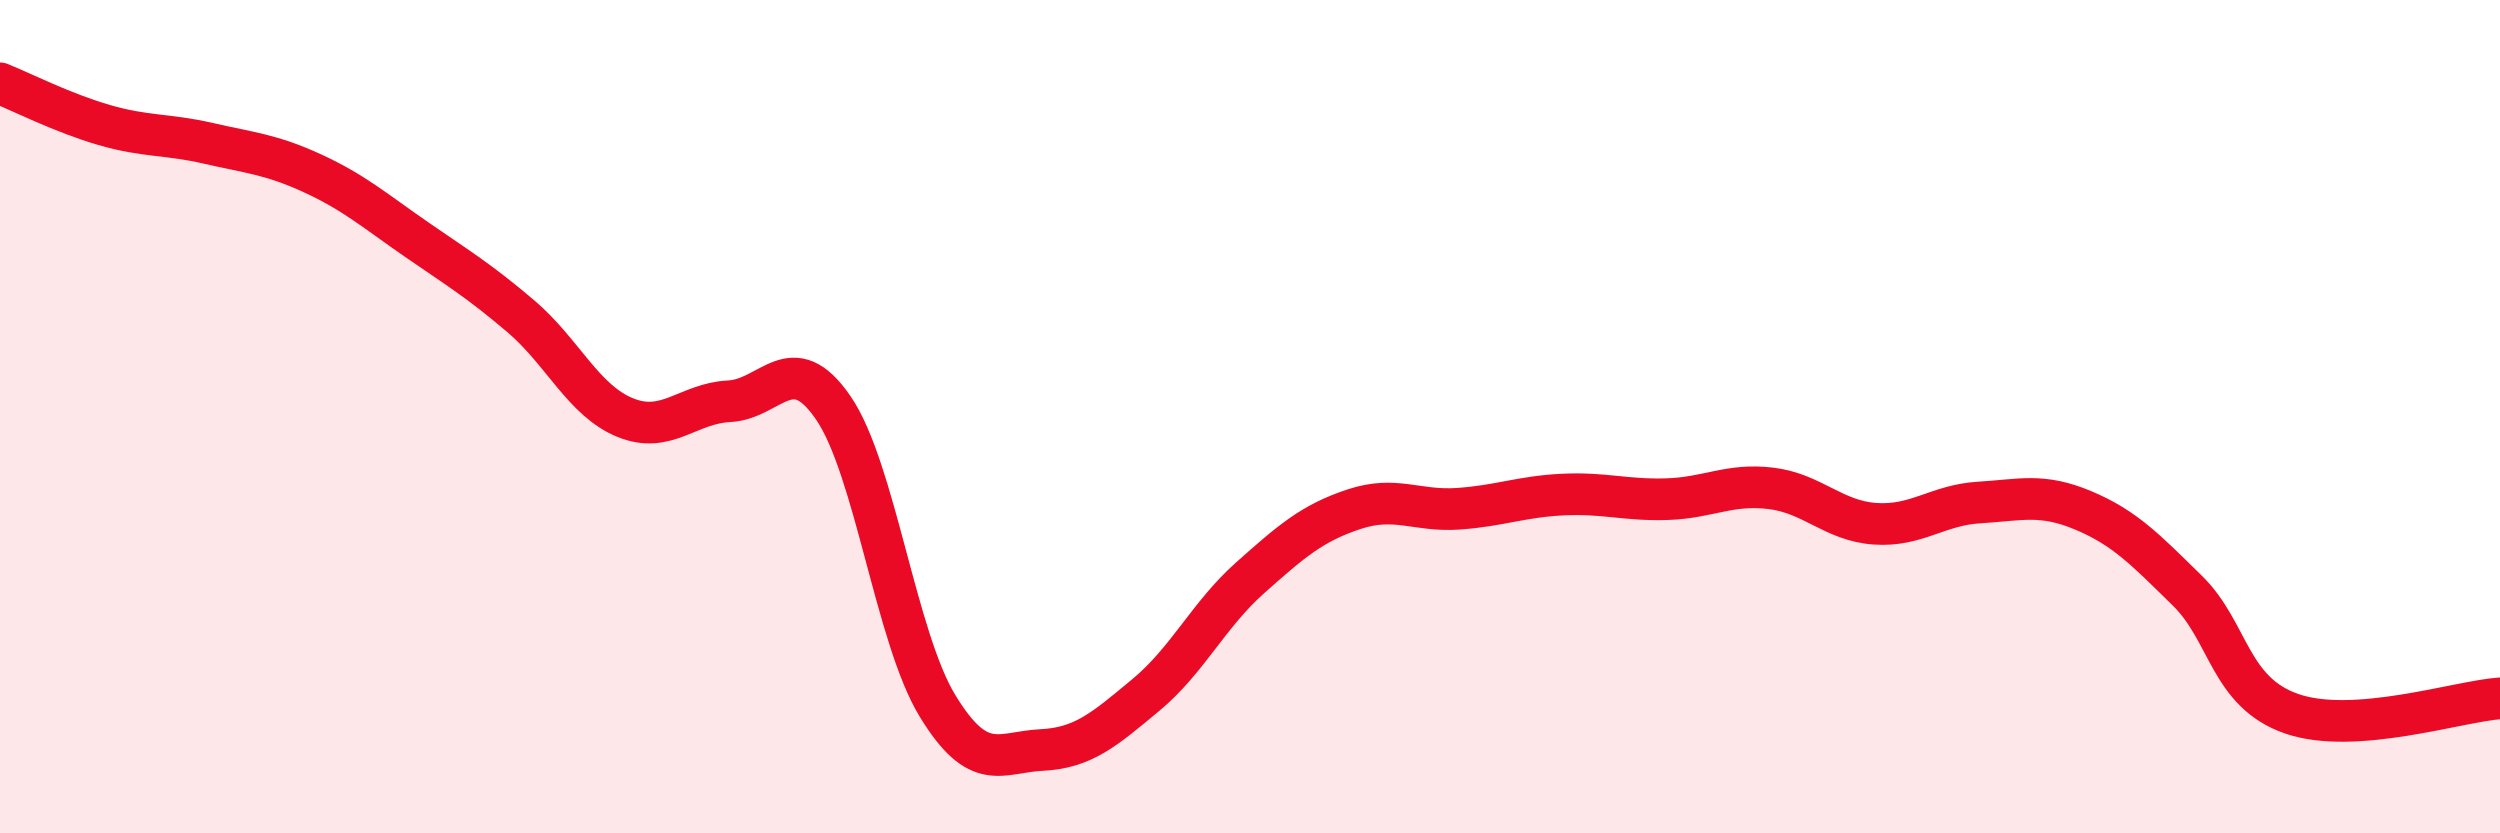
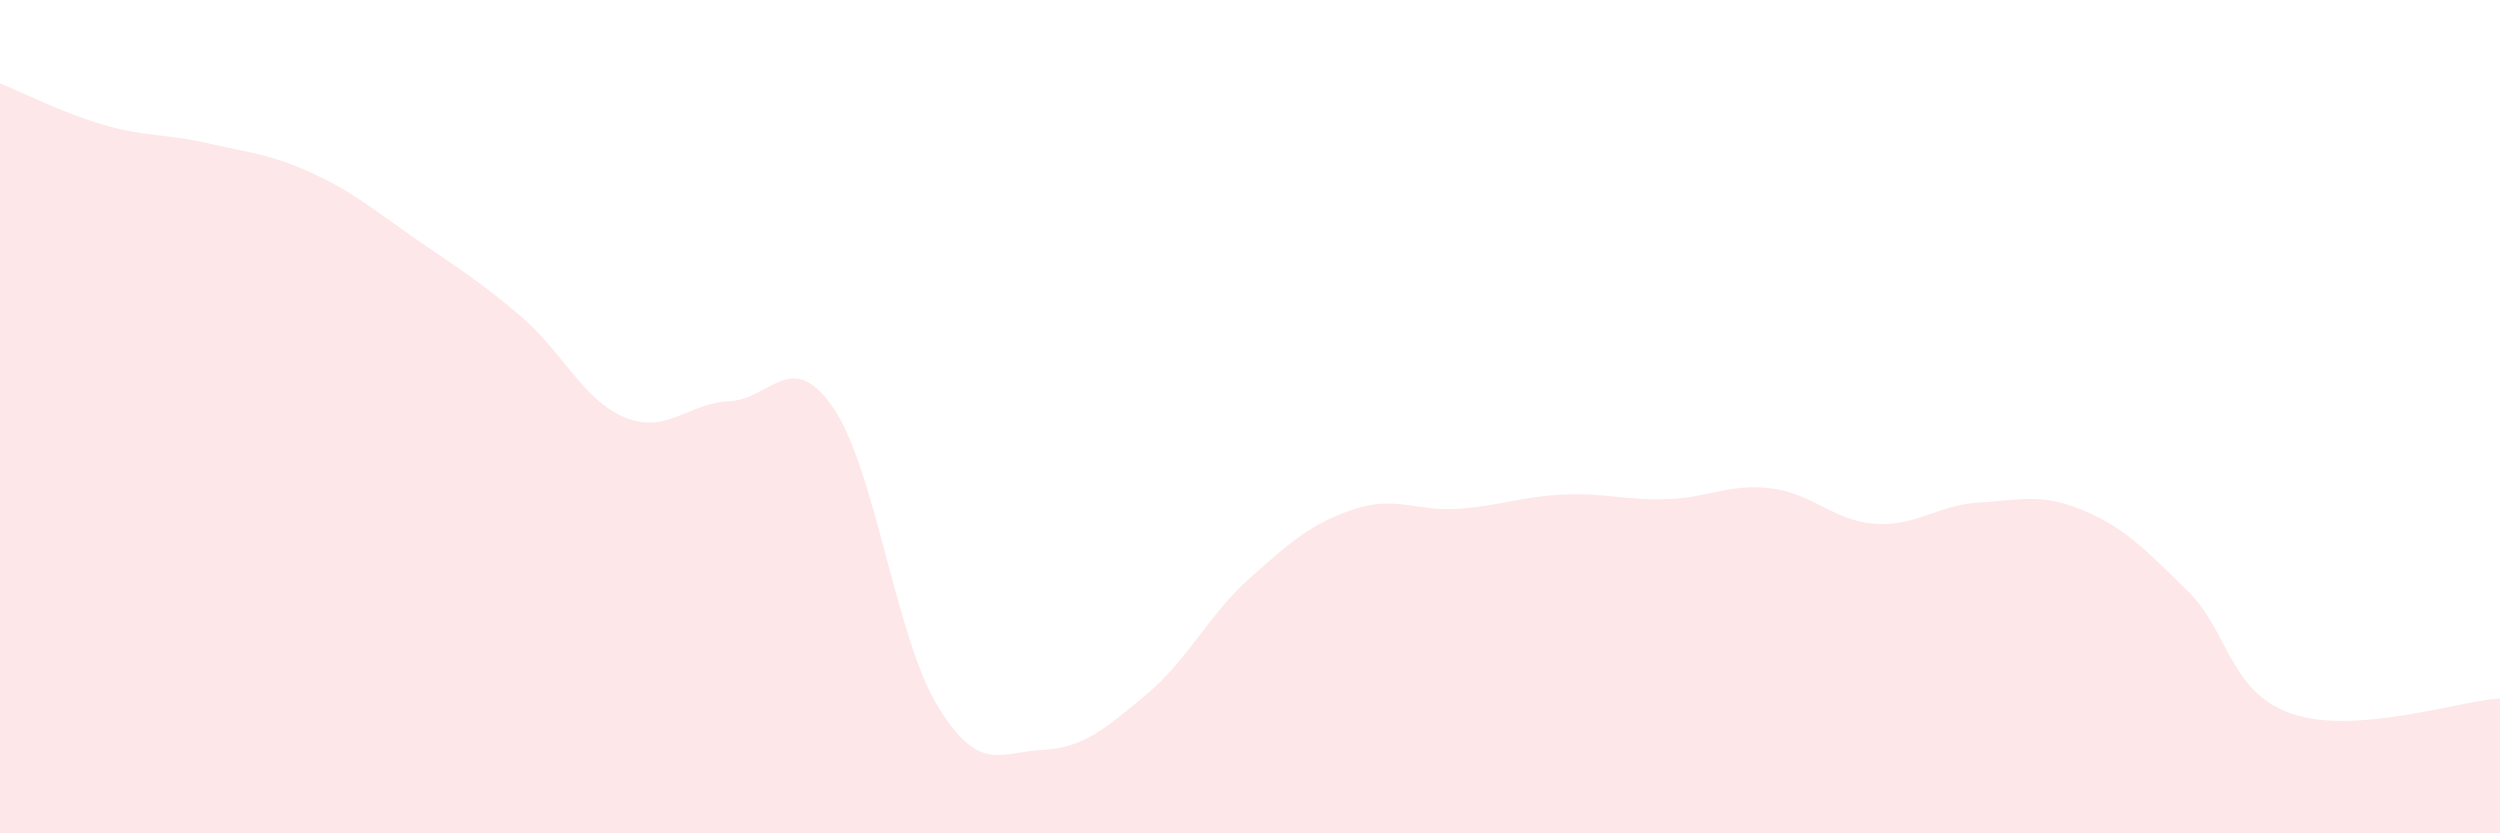
<svg xmlns="http://www.w3.org/2000/svg" width="60" height="20" viewBox="0 0 60 20">
  <path d="M 0,2 C 0.5,2.2 1.5,2.71 2.5,3 C 3.5,3.29 4,3.21 5,3.44 C 6,3.67 6.5,3.7 7.5,4.16 C 8.5,4.62 9,5.06 10,5.75 C 11,6.44 11.5,6.74 12.5,7.59 C 13.5,8.44 14,9.61 15,10.02 C 16,10.43 16.5,9.68 17.5,9.63 C 18.5,9.58 19,8.33 20,9.79 C 21,11.25 21.5,15.3 22.5,16.94 C 23.5,18.58 24,18.05 25,18 C 26,17.95 26.5,17.51 27.5,16.68 C 28.5,15.85 29,14.76 30,13.87 C 31,12.98 31.5,12.55 32.5,12.22 C 33.5,11.89 34,12.28 35,12.21 C 36,12.14 36.5,11.92 37.5,11.87 C 38.5,11.82 39,12.01 40,11.98 C 41,11.95 41.5,11.6 42.5,11.72 C 43.5,11.84 44,12.5 45,12.57 C 46,12.64 46.5,12.12 47.5,12.06 C 48.5,12 49,11.83 50,12.25 C 51,12.67 51.5,13.2 52.5,14.18 C 53.5,15.16 53.5,16.61 55,17.13 C 56.5,17.65 59,16.83 60,16.76L60 20L0 20Z" fill="#EB0A25" opacity="0.1" stroke-linecap="round" stroke-linejoin="round" />
-   <path d="M 0,2 C 0.5,2.2 1.5,2.71 2.5,3 C 3.5,3.29 4,3.21 5,3.44 C 6,3.67 6.5,3.7 7.5,4.16 C 8.5,4.62 9,5.06 10,5.75 C 11,6.44 11.5,6.74 12.5,7.59 C 13.5,8.44 14,9.61 15,10.02 C 16,10.43 16.5,9.68 17.5,9.63 C 18.5,9.58 19,8.33 20,9.79 C 21,11.25 21.5,15.3 22.5,16.94 C 23.5,18.58 24,18.05 25,18 C 26,17.95 26.5,17.51 27.5,16.68 C 28.5,15.85 29,14.76 30,13.87 C 31,12.98 31.5,12.55 32.5,12.22 C 33.5,11.89 34,12.28 35,12.21 C 36,12.14 36.5,11.92 37.5,11.87 C 38.5,11.82 39,12.01 40,11.98 C 41,11.95 41.5,11.6 42.5,11.72 C 43.5,11.84 44,12.5 45,12.57 C 46,12.64 46.5,12.12 47.5,12.06 C 48.5,12 49,11.83 50,12.25 C 51,12.67 51.5,13.2 52.5,14.18 C 53.5,15.16 53.5,16.61 55,17.13 C 56.5,17.65 59,16.83 60,16.76" stroke="#EB0A25" stroke-width="1" fill="none" stroke-linecap="round" stroke-linejoin="round" />
</svg>